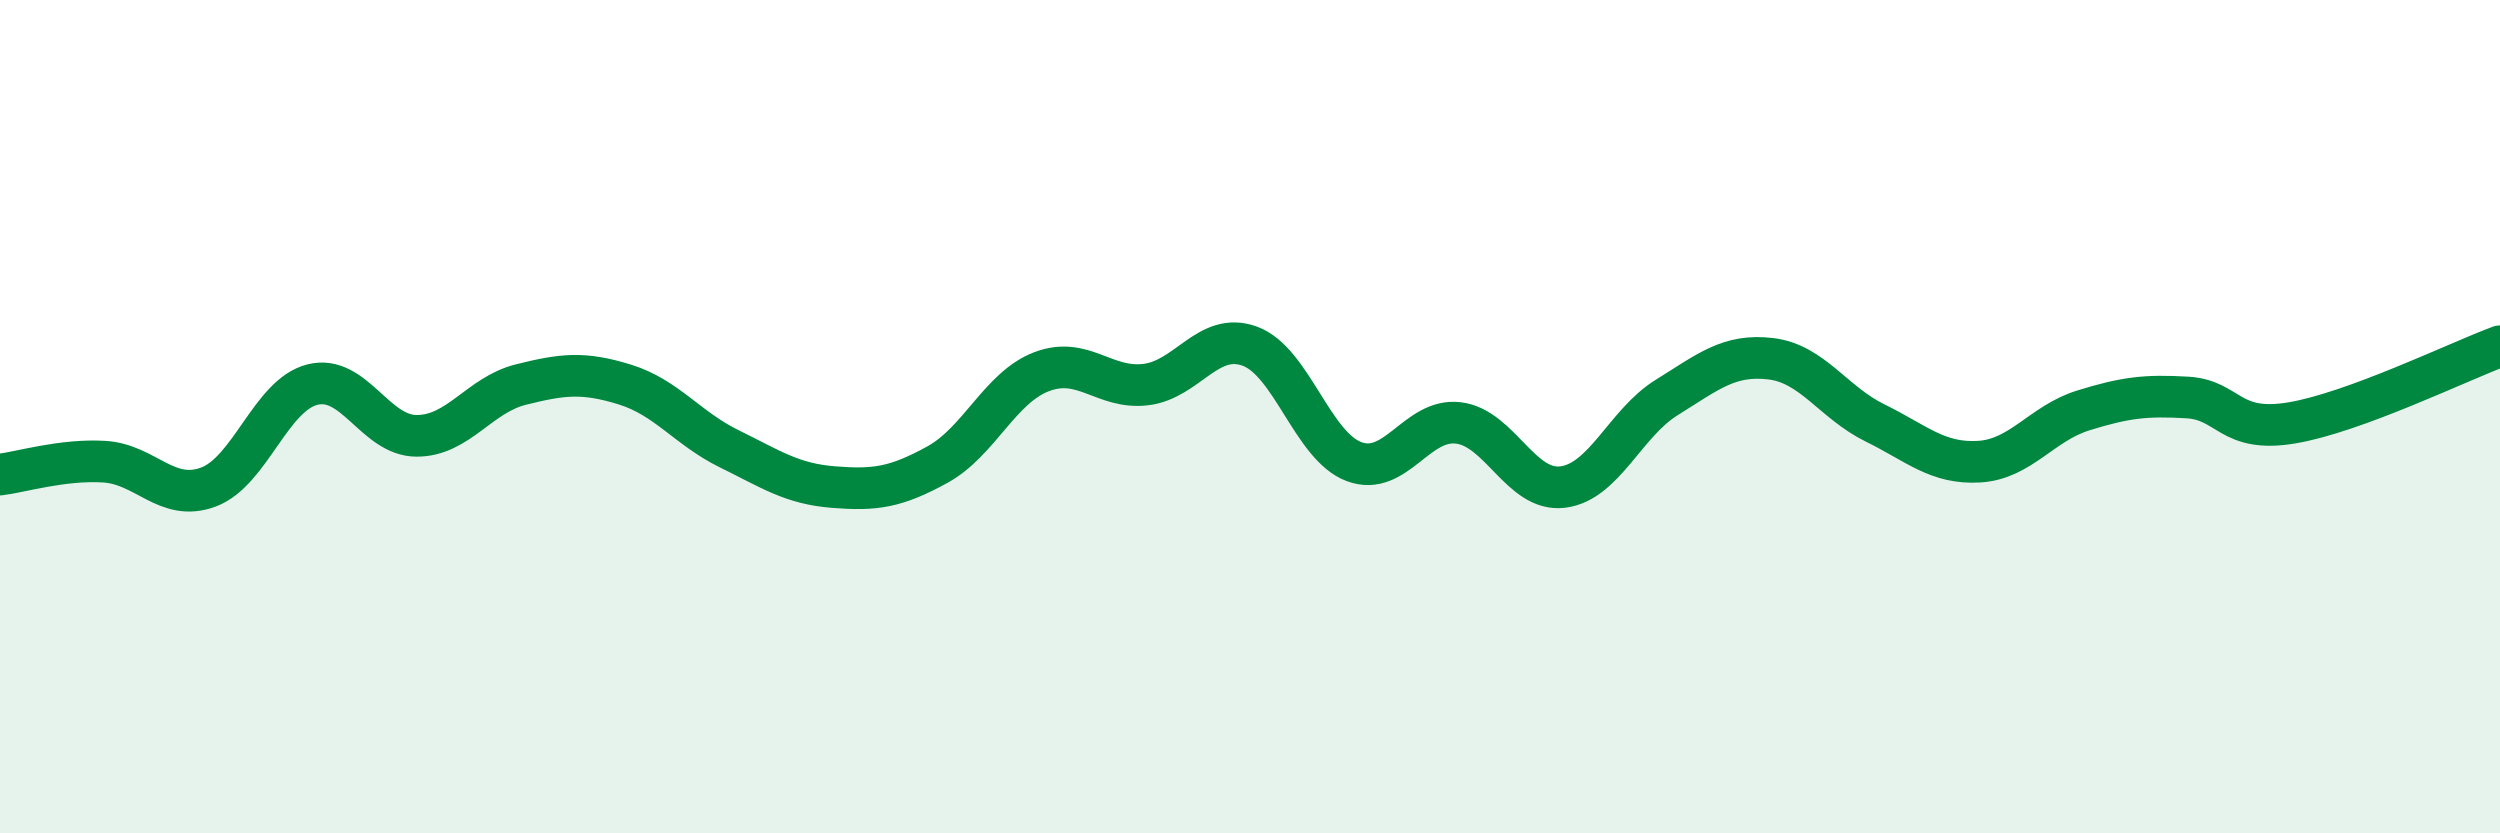
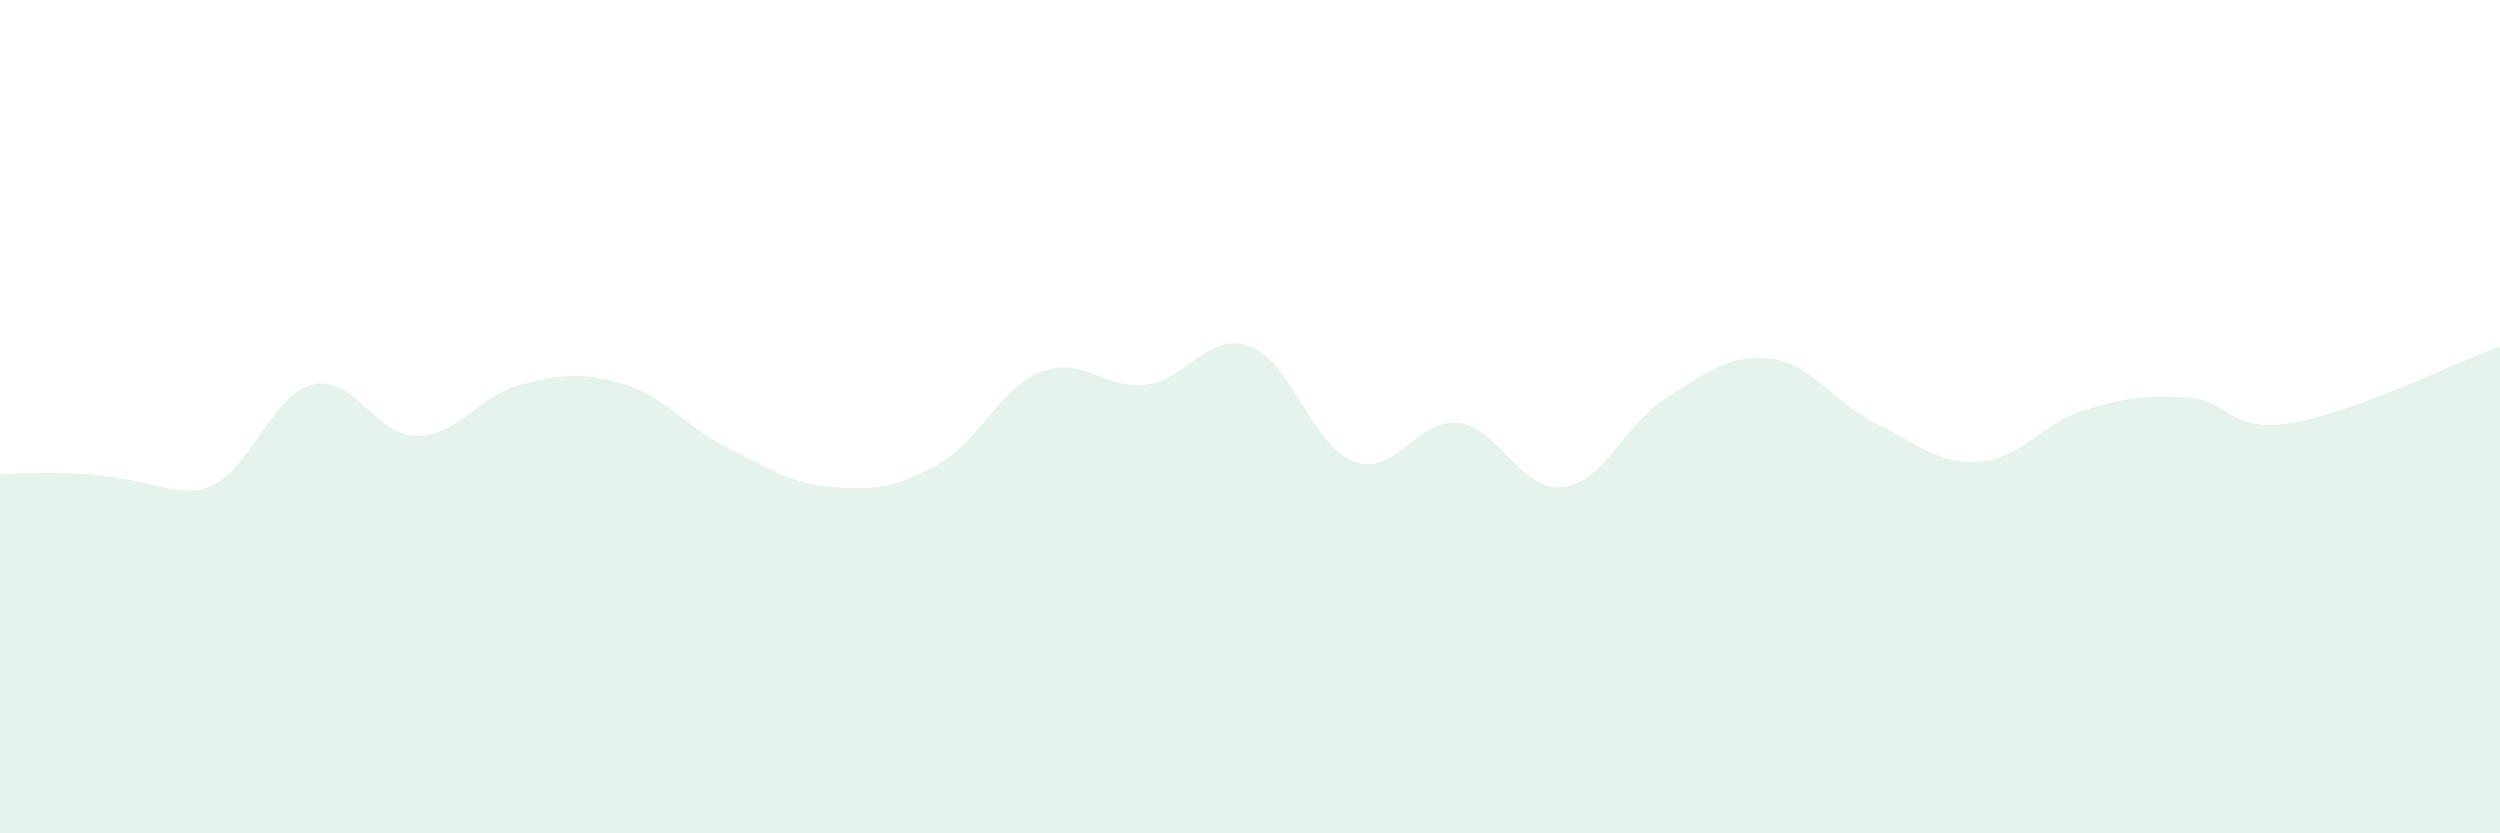
<svg xmlns="http://www.w3.org/2000/svg" width="60" height="20" viewBox="0 0 60 20">
-   <path d="M 0,11.39 C 0.5,11.33 1.5,11.02 2.5,11.08 C 3.5,11.14 4,12.06 5,11.69 C 6,11.32 6.5,9.48 7.5,9.23 C 8.5,8.98 9,10.46 10,10.46 C 11,10.46 11.5,9.48 12.5,9.23 C 13.5,8.98 14,8.92 15,9.23 C 16,9.54 16.5,10.28 17.5,10.77 C 18.5,11.26 19,11.61 20,11.69 C 21,11.77 21.5,11.7 22.5,11.15 C 23.5,10.6 24,9.3 25,8.92 C 26,8.54 26.5,9.35 27.5,9.23 C 28.5,9.11 29,7.94 30,8.31 C 31,8.68 31.5,10.71 32.5,11.08 C 33.5,11.45 34,10.03 35,10.15 C 36,10.27 36.5,11.81 37.5,11.69 C 38.5,11.57 39,10.16 40,9.54 C 41,8.92 41.5,8.49 42.5,8.61 C 43.5,8.73 44,9.66 45,10.15 C 46,10.64 46.5,11.14 47.5,11.08 C 48.5,11.02 49,10.16 50,9.85 C 51,9.54 51.5,9.48 52.5,9.54 C 53.5,9.6 53.5,10.4 55,10.15 C 56.5,9.9 59,8.68 60,8.31L60 20L0 20Z" fill="#008740" opacity="0.1" stroke-linecap="round" stroke-linejoin="round" />
-   <path d="M 0,11.39 C 0.5,11.33 1.5,11.02 2.5,11.08 C 3.5,11.14 4,12.06 5,11.69 C 6,11.32 6.5,9.48 7.5,9.23 C 8.5,8.98 9,10.46 10,10.46 C 11,10.46 11.5,9.48 12.5,9.23 C 13.5,8.98 14,8.92 15,9.23 C 16,9.54 16.5,10.28 17.5,10.77 C 18.5,11.26 19,11.61 20,11.69 C 21,11.77 21.5,11.7 22.5,11.15 C 23.5,10.6 24,9.3 25,8.92 C 26,8.54 26.5,9.35 27.5,9.23 C 28.5,9.11 29,7.94 30,8.31 C 31,8.68 31.5,10.71 32.5,11.08 C 33.5,11.45 34,10.03 35,10.15 C 36,10.27 36.5,11.81 37.5,11.69 C 38.5,11.57 39,10.16 40,9.54 C 41,8.92 41.5,8.49 42.5,8.61 C 43.5,8.73 44,9.66 45,10.15 C 46,10.64 46.5,11.14 47.5,11.08 C 48.5,11.02 49,10.16 50,9.85 C 51,9.54 51.5,9.48 52.5,9.54 C 53.5,9.6 53.5,10.4 55,10.15 C 56.5,9.9 59,8.68 60,8.31" stroke="#008740" stroke-width="1" fill="none" stroke-linecap="round" stroke-linejoin="round" />
+   <path d="M 0,11.39 C 3.5,11.14 4,12.06 5,11.69 C 6,11.32 6.5,9.48 7.5,9.23 C 8.5,8.98 9,10.46 10,10.46 C 11,10.46 11.5,9.48 12.5,9.23 C 13.5,8.98 14,8.92 15,9.23 C 16,9.54 16.5,10.28 17.5,10.77 C 18.5,11.26 19,11.61 20,11.69 C 21,11.77 21.5,11.7 22.5,11.15 C 23.5,10.6 24,9.3 25,8.92 C 26,8.54 26.5,9.35 27.5,9.23 C 28.5,9.11 29,7.94 30,8.31 C 31,8.68 31.5,10.71 32.5,11.08 C 33.5,11.45 34,10.03 35,10.15 C 36,10.27 36.5,11.81 37.5,11.69 C 38.5,11.57 39,10.16 40,9.54 C 41,8.92 41.5,8.49 42.5,8.61 C 43.5,8.73 44,9.66 45,10.15 C 46,10.64 46.5,11.14 47.5,11.08 C 48.5,11.02 49,10.16 50,9.85 C 51,9.54 51.5,9.48 52.5,9.54 C 53.5,9.6 53.5,10.4 55,10.15 C 56.5,9.9 59,8.68 60,8.31L60 20L0 20Z" fill="#008740" opacity="0.1" stroke-linecap="round" stroke-linejoin="round" />
</svg>